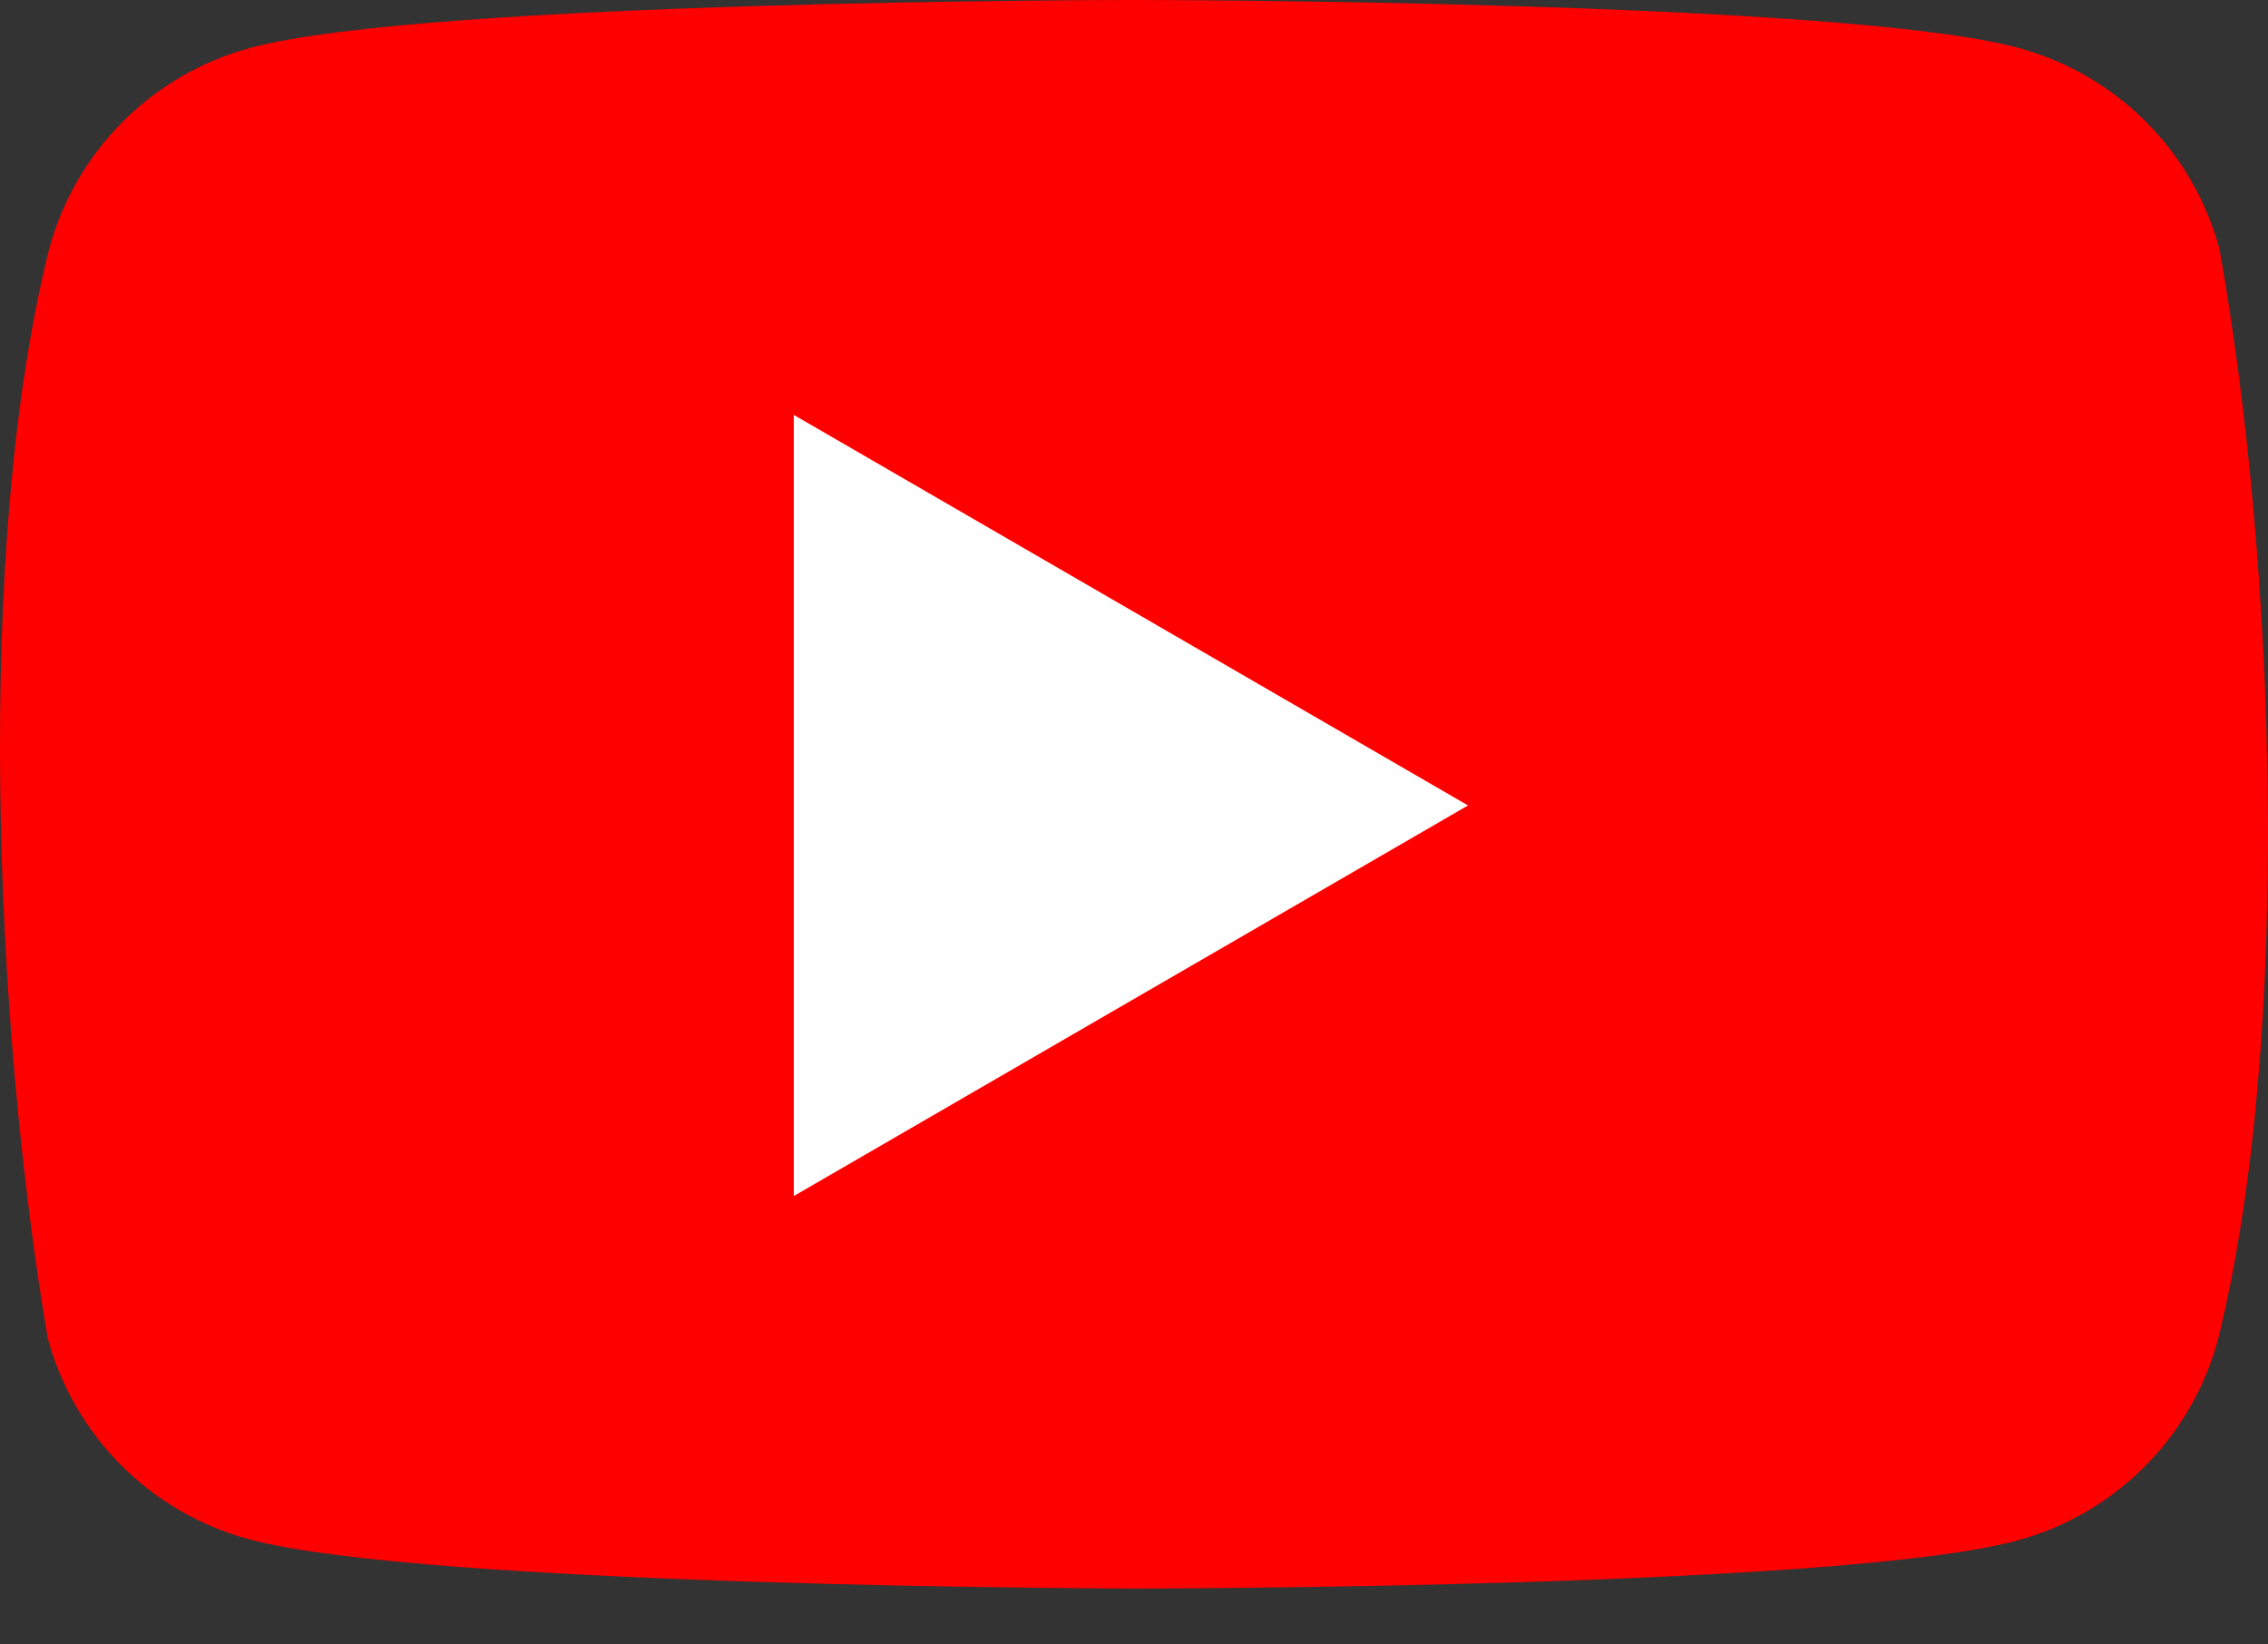
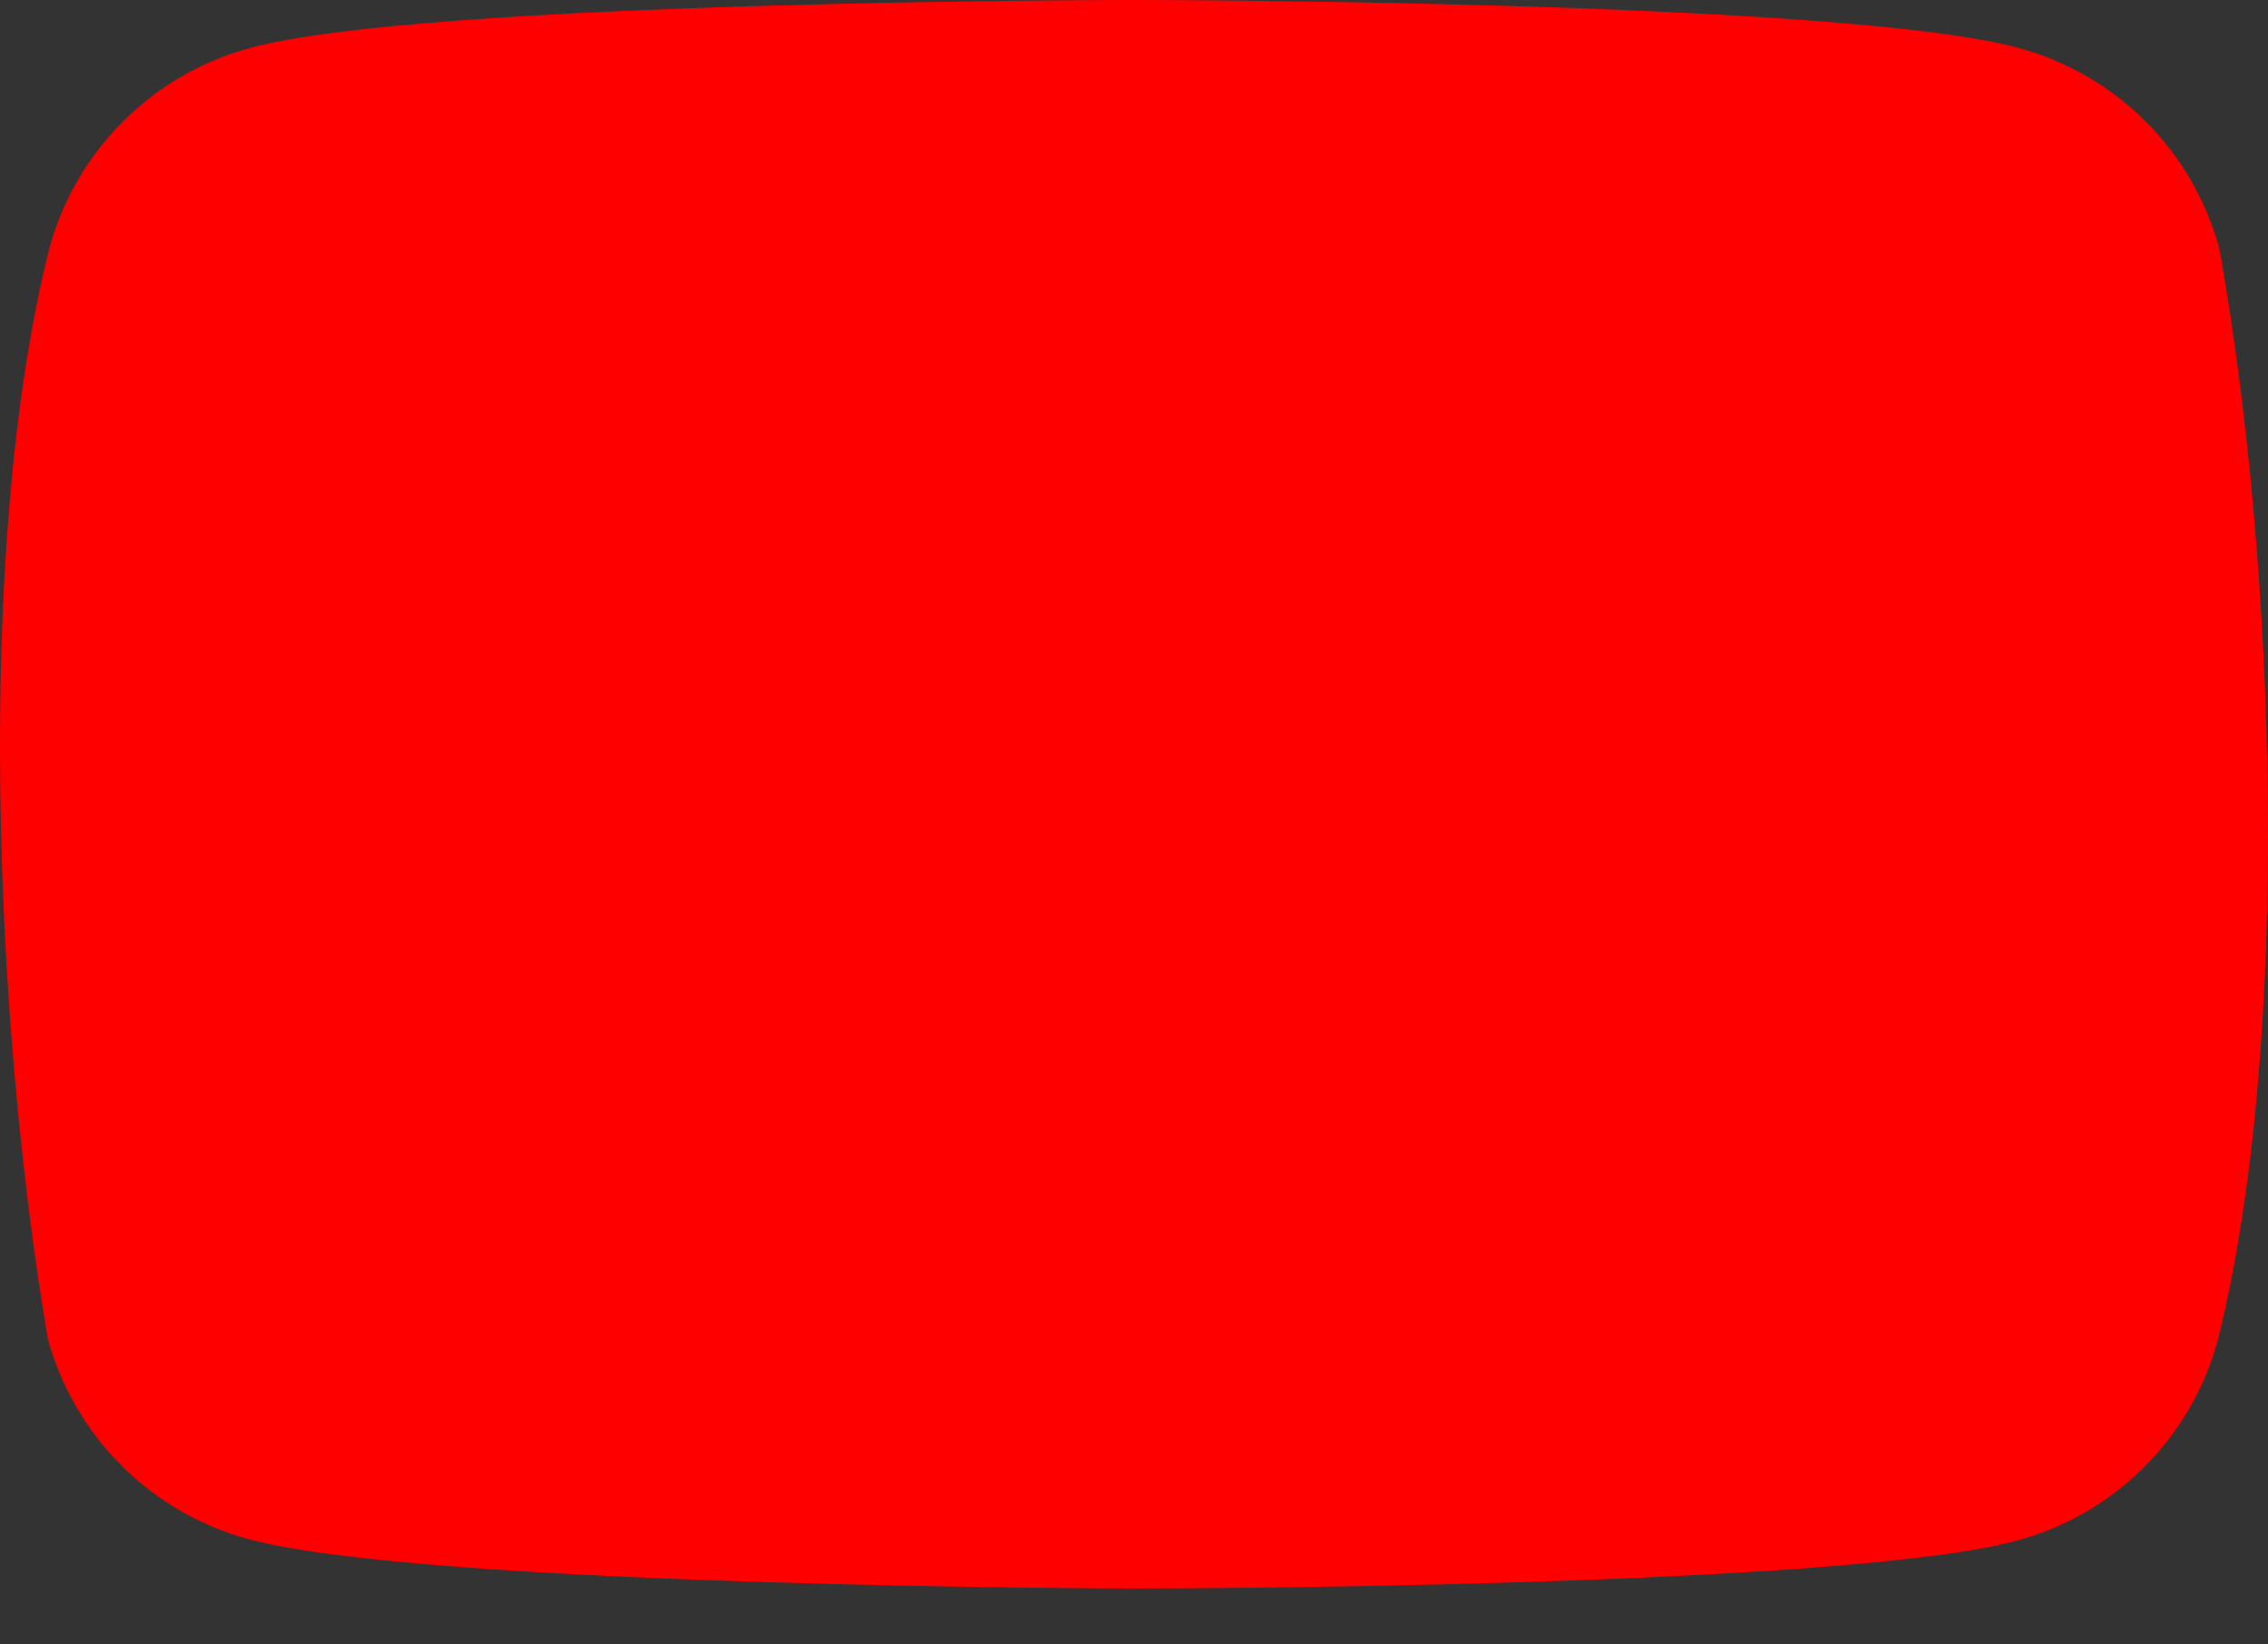
<svg xmlns="http://www.w3.org/2000/svg" width="40" height="29" viewBox="0 0 40 29" fill="none">
  <rect x="0" y="0" width="40" height="29" fill="#333333" stroke="none" />
  <path d="M39.117 23.627C38.888 24.475 38.44 25.248 37.819 25.869C37.198 26.49 36.425 26.938 35.577 27.167C32.473 28.014 19.98 28.014 19.98 28.014C19.98 28.014 7.486 27.988 4.382 27.142C3.534 26.912 2.761 26.464 2.14 25.843C1.519 25.222 1.072 24.449 0.842 23.601C-0.097 18.086 -0.461 9.681 0.868 4.387C1.097 3.539 1.545 2.766 2.166 2.145C2.787 1.524 3.56 1.076 4.408 0.846C7.512 -8.29614e-05 20.006 -8.28124e-05 20.006 -8.28124e-05C20.006 -8.28124e-05 32.499 -8.29614e-05 35.603 0.846C36.451 1.076 37.224 1.524 37.845 2.145C38.466 2.766 38.913 3.539 39.143 4.387C40.133 9.91 40.438 18.309 39.117 23.627V23.627Z" fill="#FF0000" />
-   <path d="M14 7.317L25.891 14.204L14 21.092V7.317Z" fill="white" />
</svg>